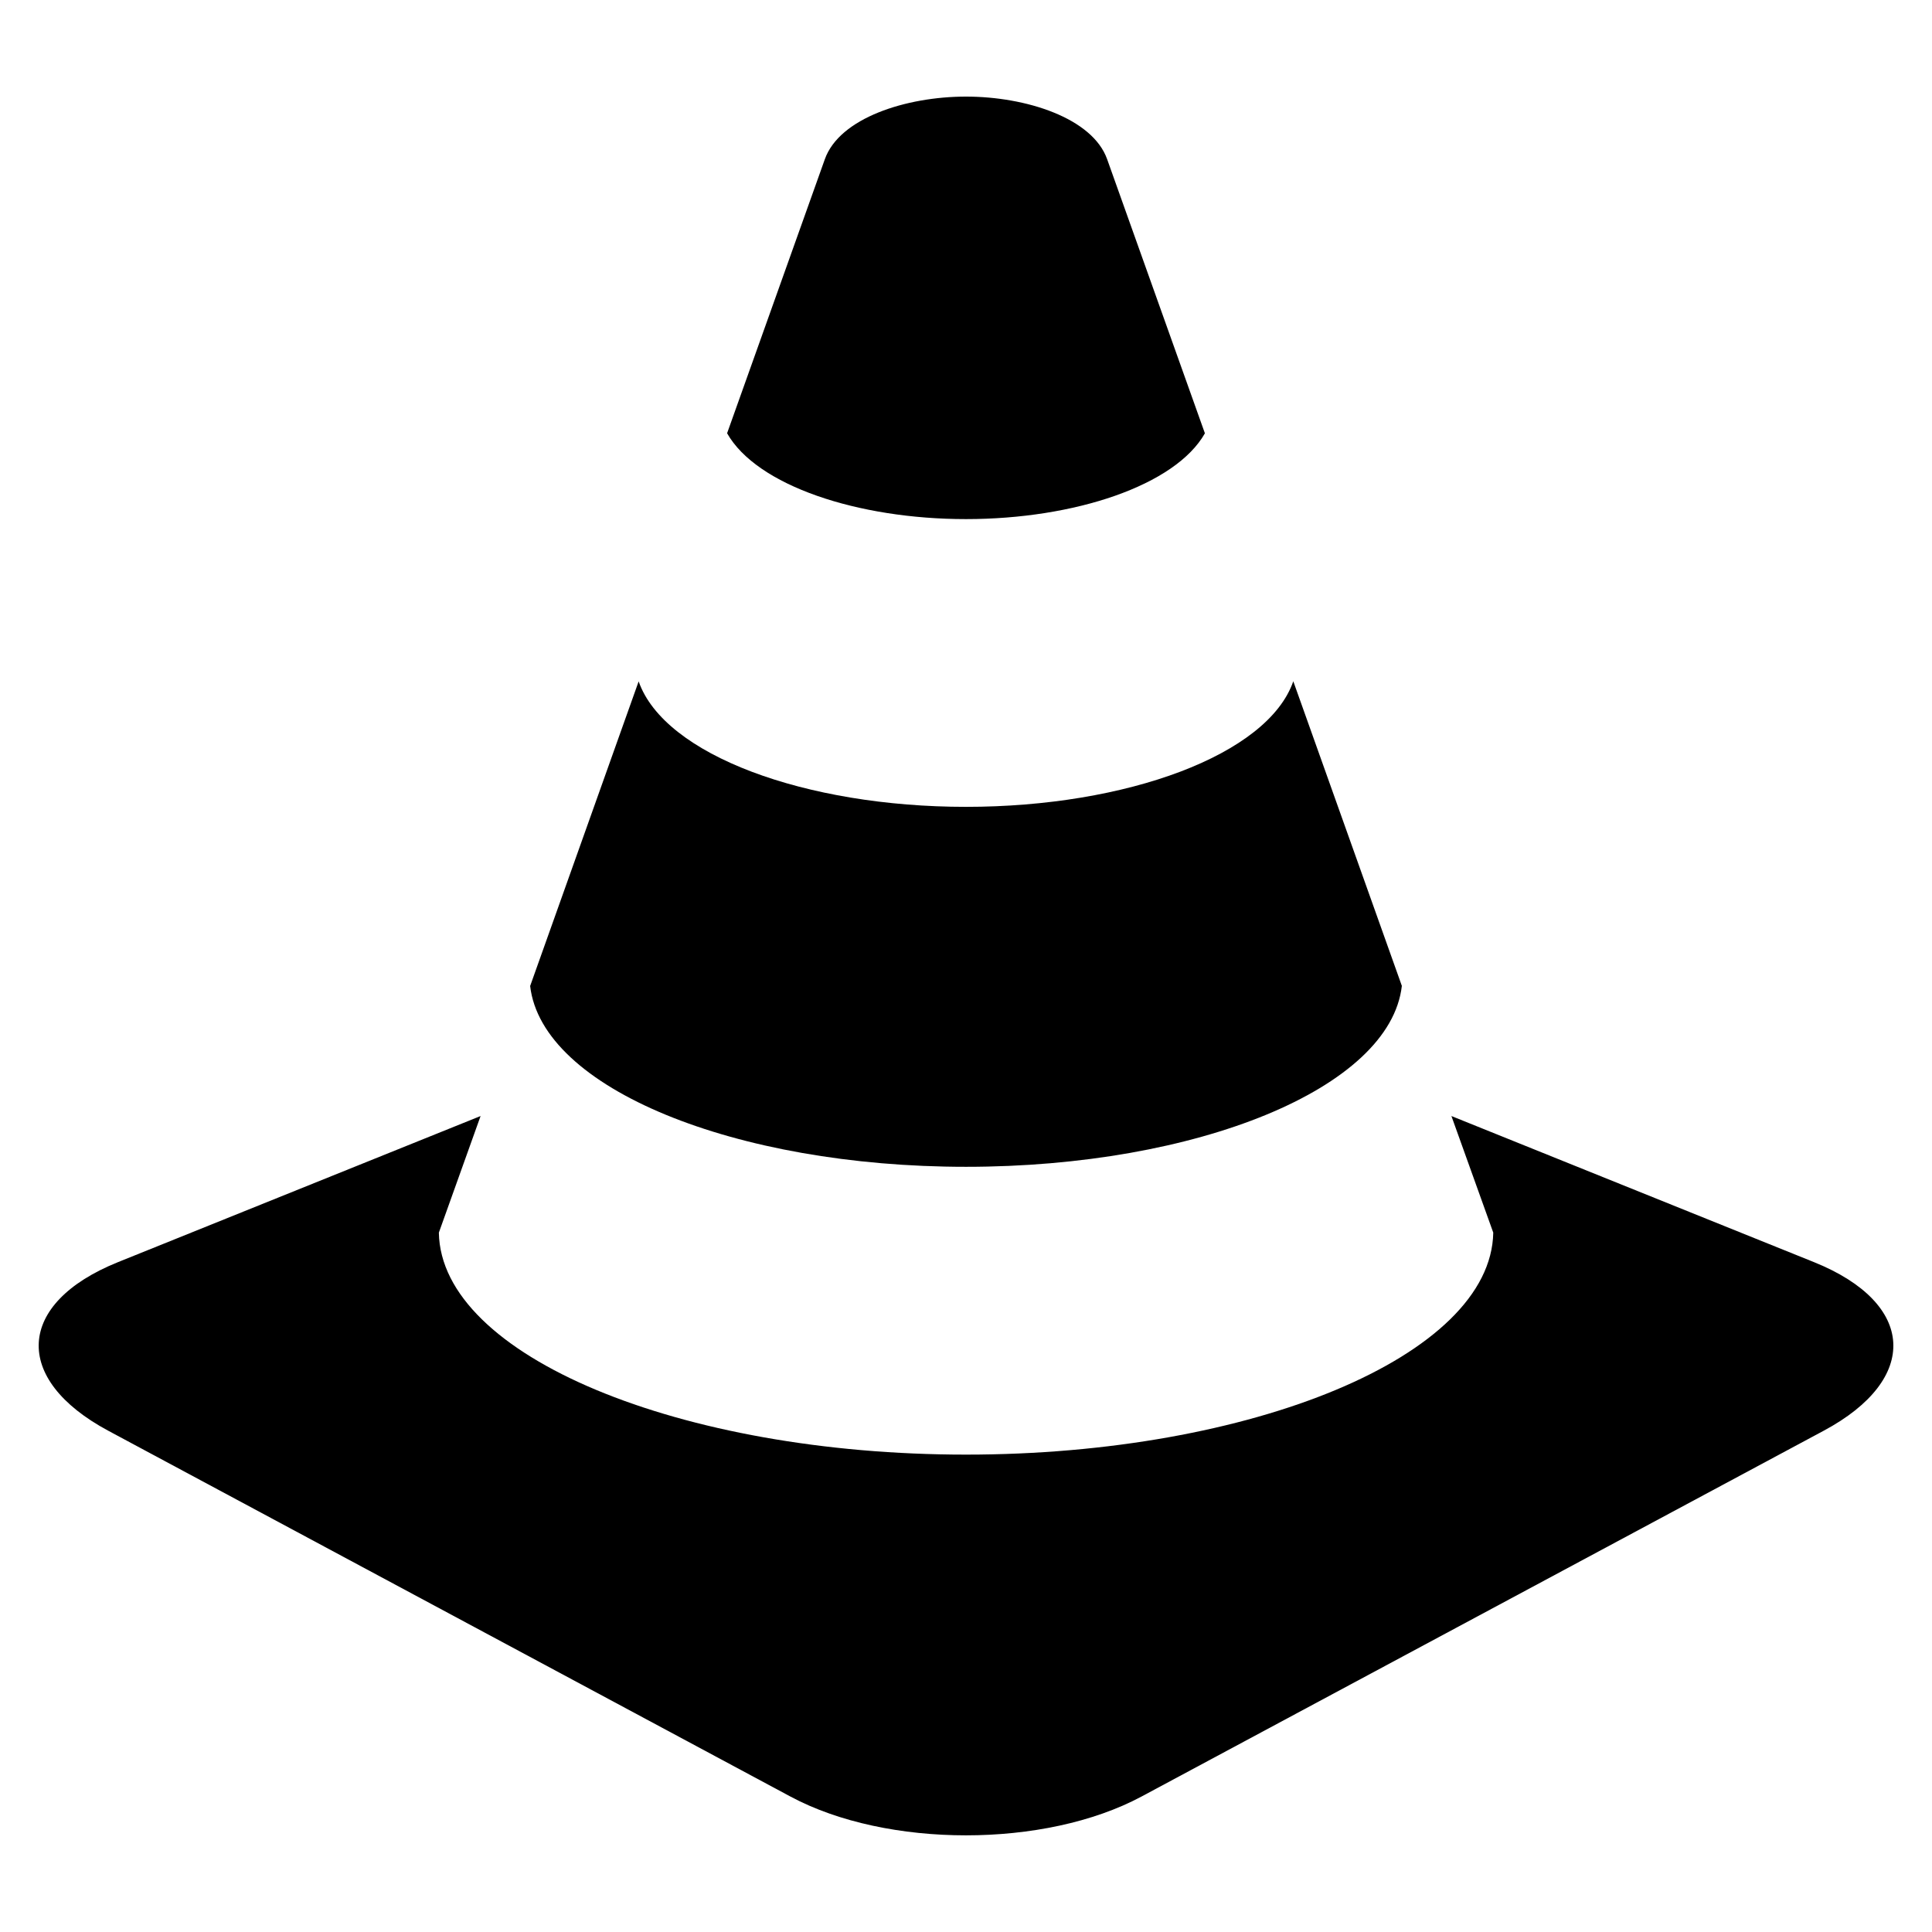
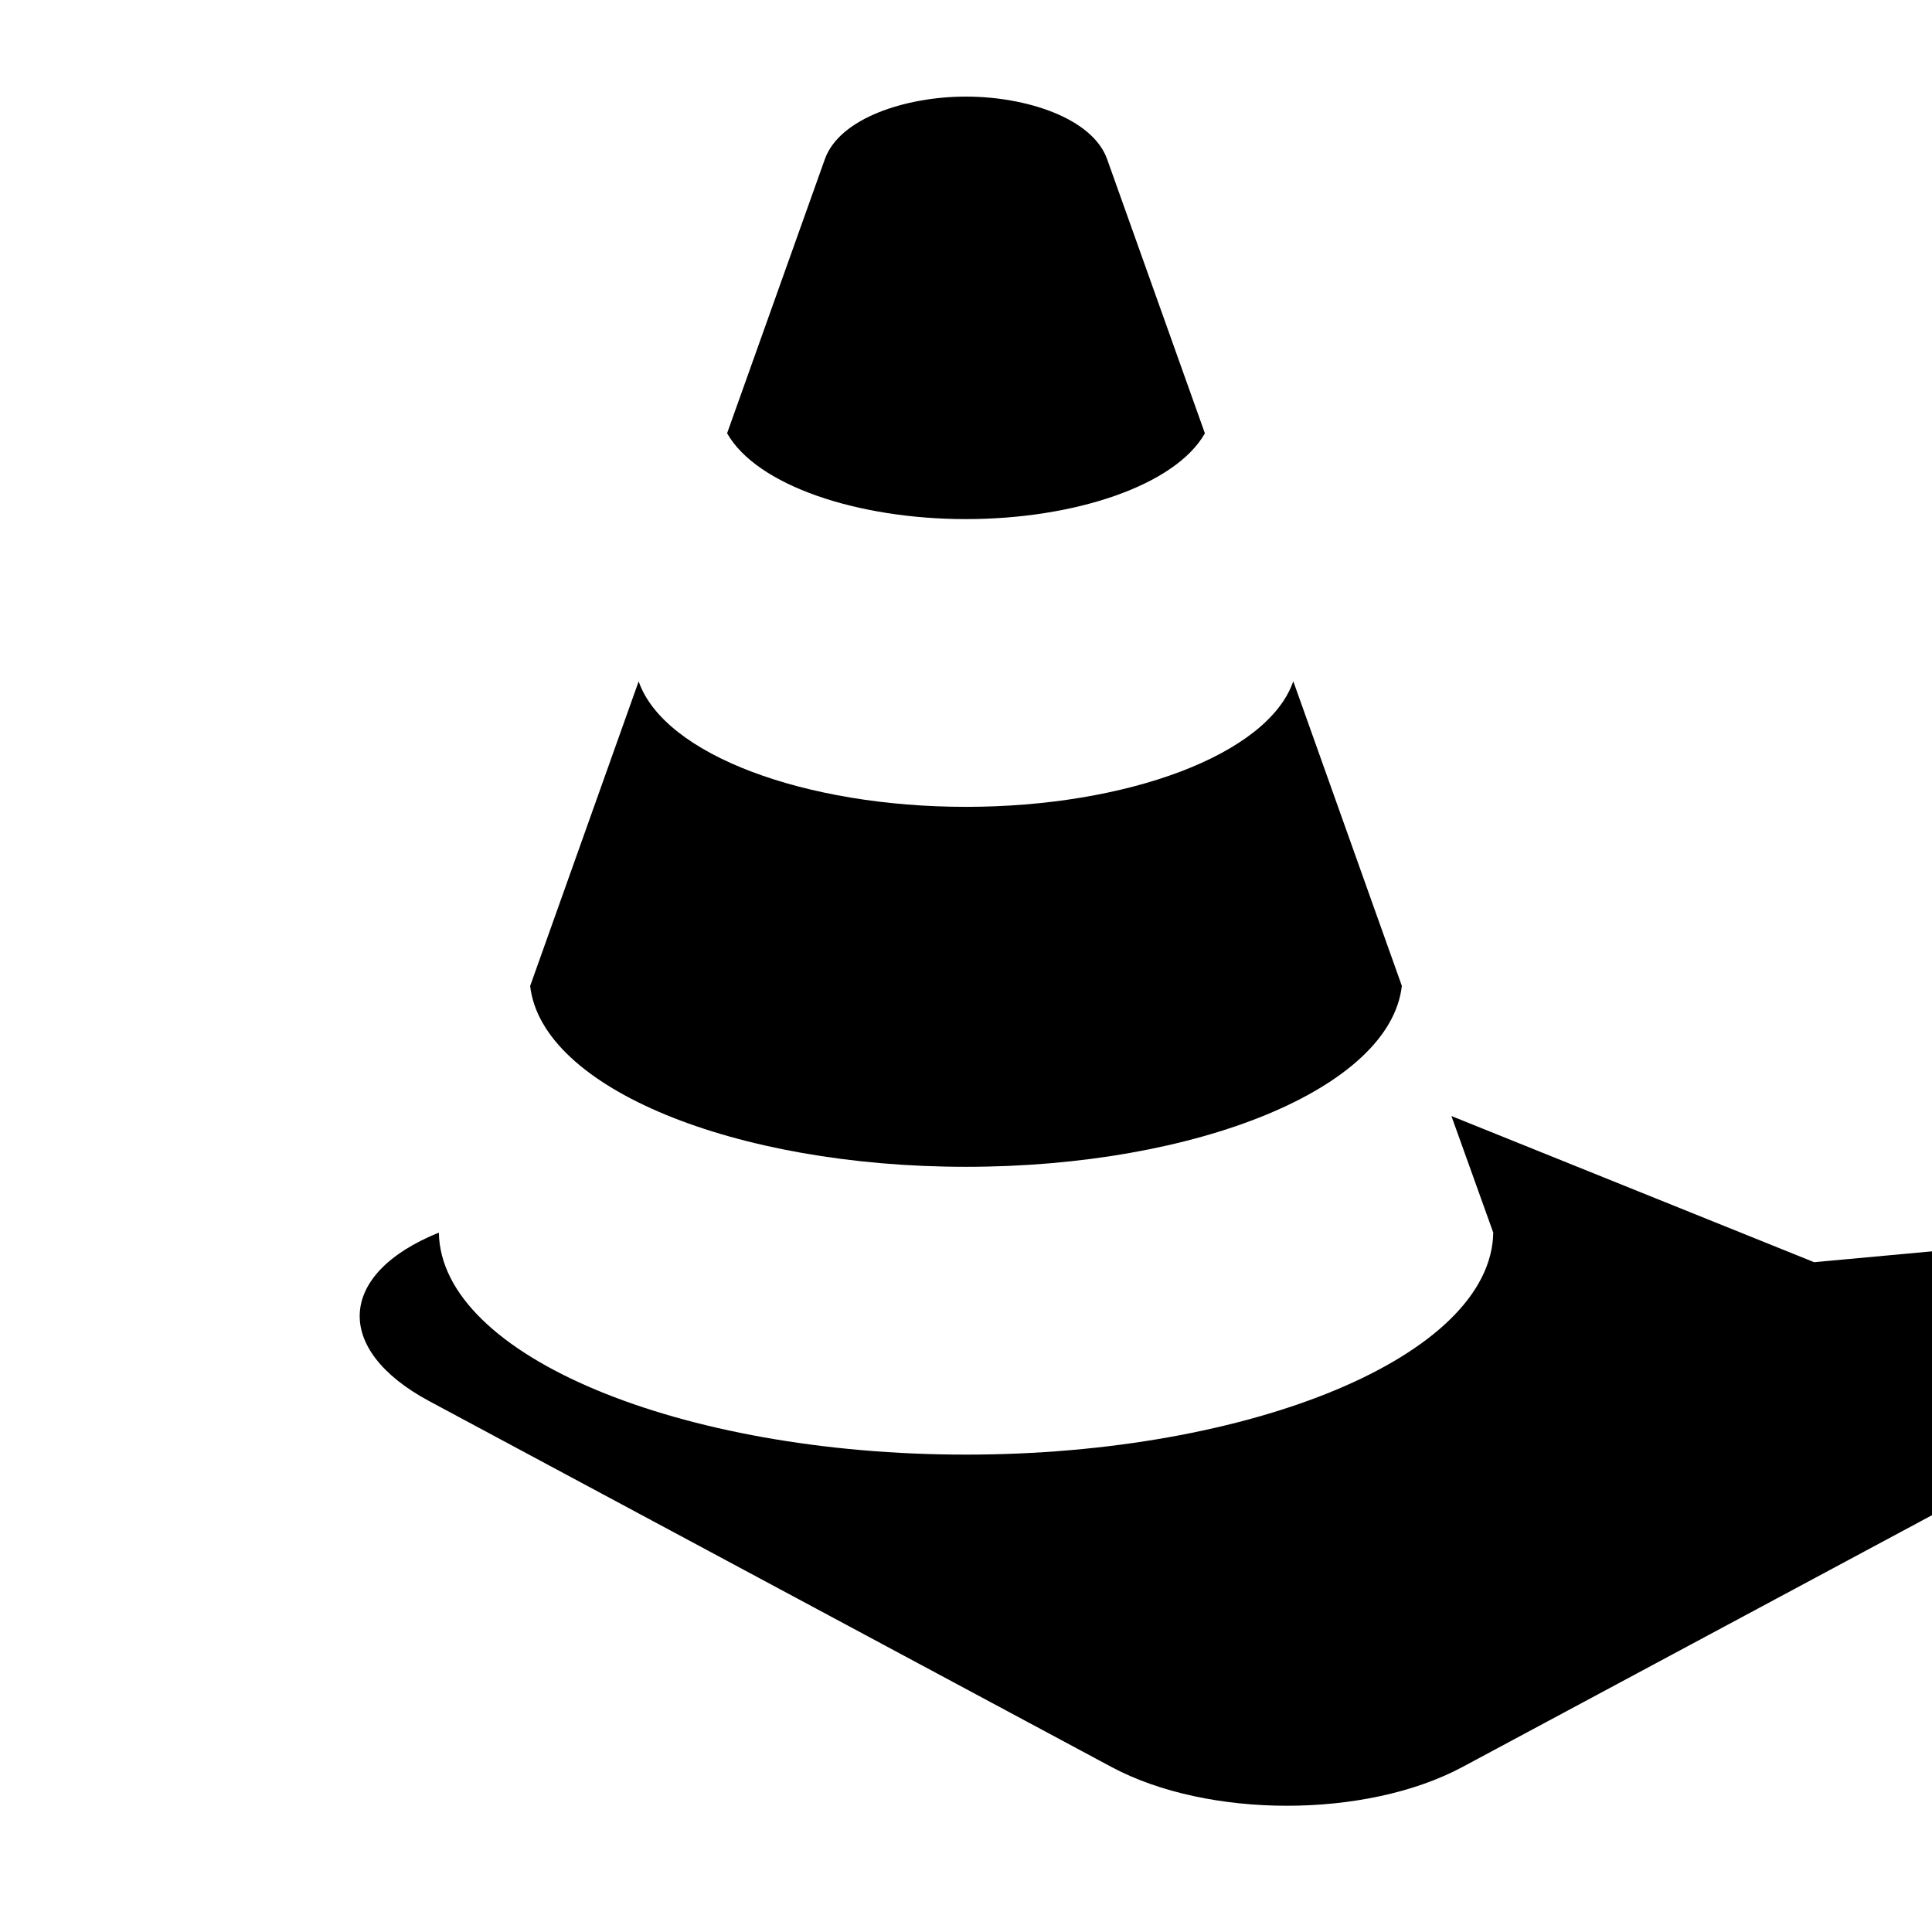
<svg xmlns="http://www.w3.org/2000/svg" version="1.1" width="32" height="32" viewBox="0 0 32 32">
-   <path d="M16 19.326c3.824 0 7.026-1.299 7.219-2.997-0.568-1.595-1.189-3.334-1.798-5.045-0.422 1.219-2.76 2.080-5.421 2.080s-4.997-0.859-5.422-2.078c-0.61 1.71-1.227 3.448-1.797 5.045 0.194 1.696 3.394 2.995 7.219 2.995zM16 8.598c1.797 0 3.467-0.557 3.957-1.421-0.674-1.893-1.253-3.515-1.619-4.539-0.242-0.683-1.344-1.038-2.338-1.038s-2.096 0.355-2.338 1.037c-0.366 1.024-0.944 2.648-1.619 4.539 0.49 0.866 2.16 1.422 3.957 1.422zM30.048 20.906l-6.008-2.421 0.693 1.931c-0.035 2.045-4.008 3.677-8.733 3.677s-8.698-1.632-8.731-3.677l0.691-1.931-6.008 2.421c-1.685 0.68-1.755 1.936-0.158 2.792l11.299 6.059c1.598 0.856 4.214 0.856 5.813 0l11.299-6.059c1.6-0.856 1.528-2.112-0.157-2.792z" />
+   <path d="M16 19.326c3.824 0 7.026-1.299 7.219-2.997-0.568-1.595-1.189-3.334-1.798-5.045-0.422 1.219-2.76 2.080-5.421 2.080s-4.997-0.859-5.422-2.078c-0.61 1.71-1.227 3.448-1.797 5.045 0.194 1.696 3.394 2.995 7.219 2.995zM16 8.598c1.797 0 3.467-0.557 3.957-1.421-0.674-1.893-1.253-3.515-1.619-4.539-0.242-0.683-1.344-1.038-2.338-1.038s-2.096 0.355-2.338 1.037c-0.366 1.024-0.944 2.648-1.619 4.539 0.49 0.866 2.16 1.422 3.957 1.422zM30.048 20.906l-6.008-2.421 0.693 1.931c-0.035 2.045-4.008 3.677-8.733 3.677s-8.698-1.632-8.731-3.677c-1.685 0.68-1.755 1.936-0.158 2.792l11.299 6.059c1.598 0.856 4.214 0.856 5.813 0l11.299-6.059c1.6-0.856 1.528-2.112-0.157-2.792z" />
</svg>